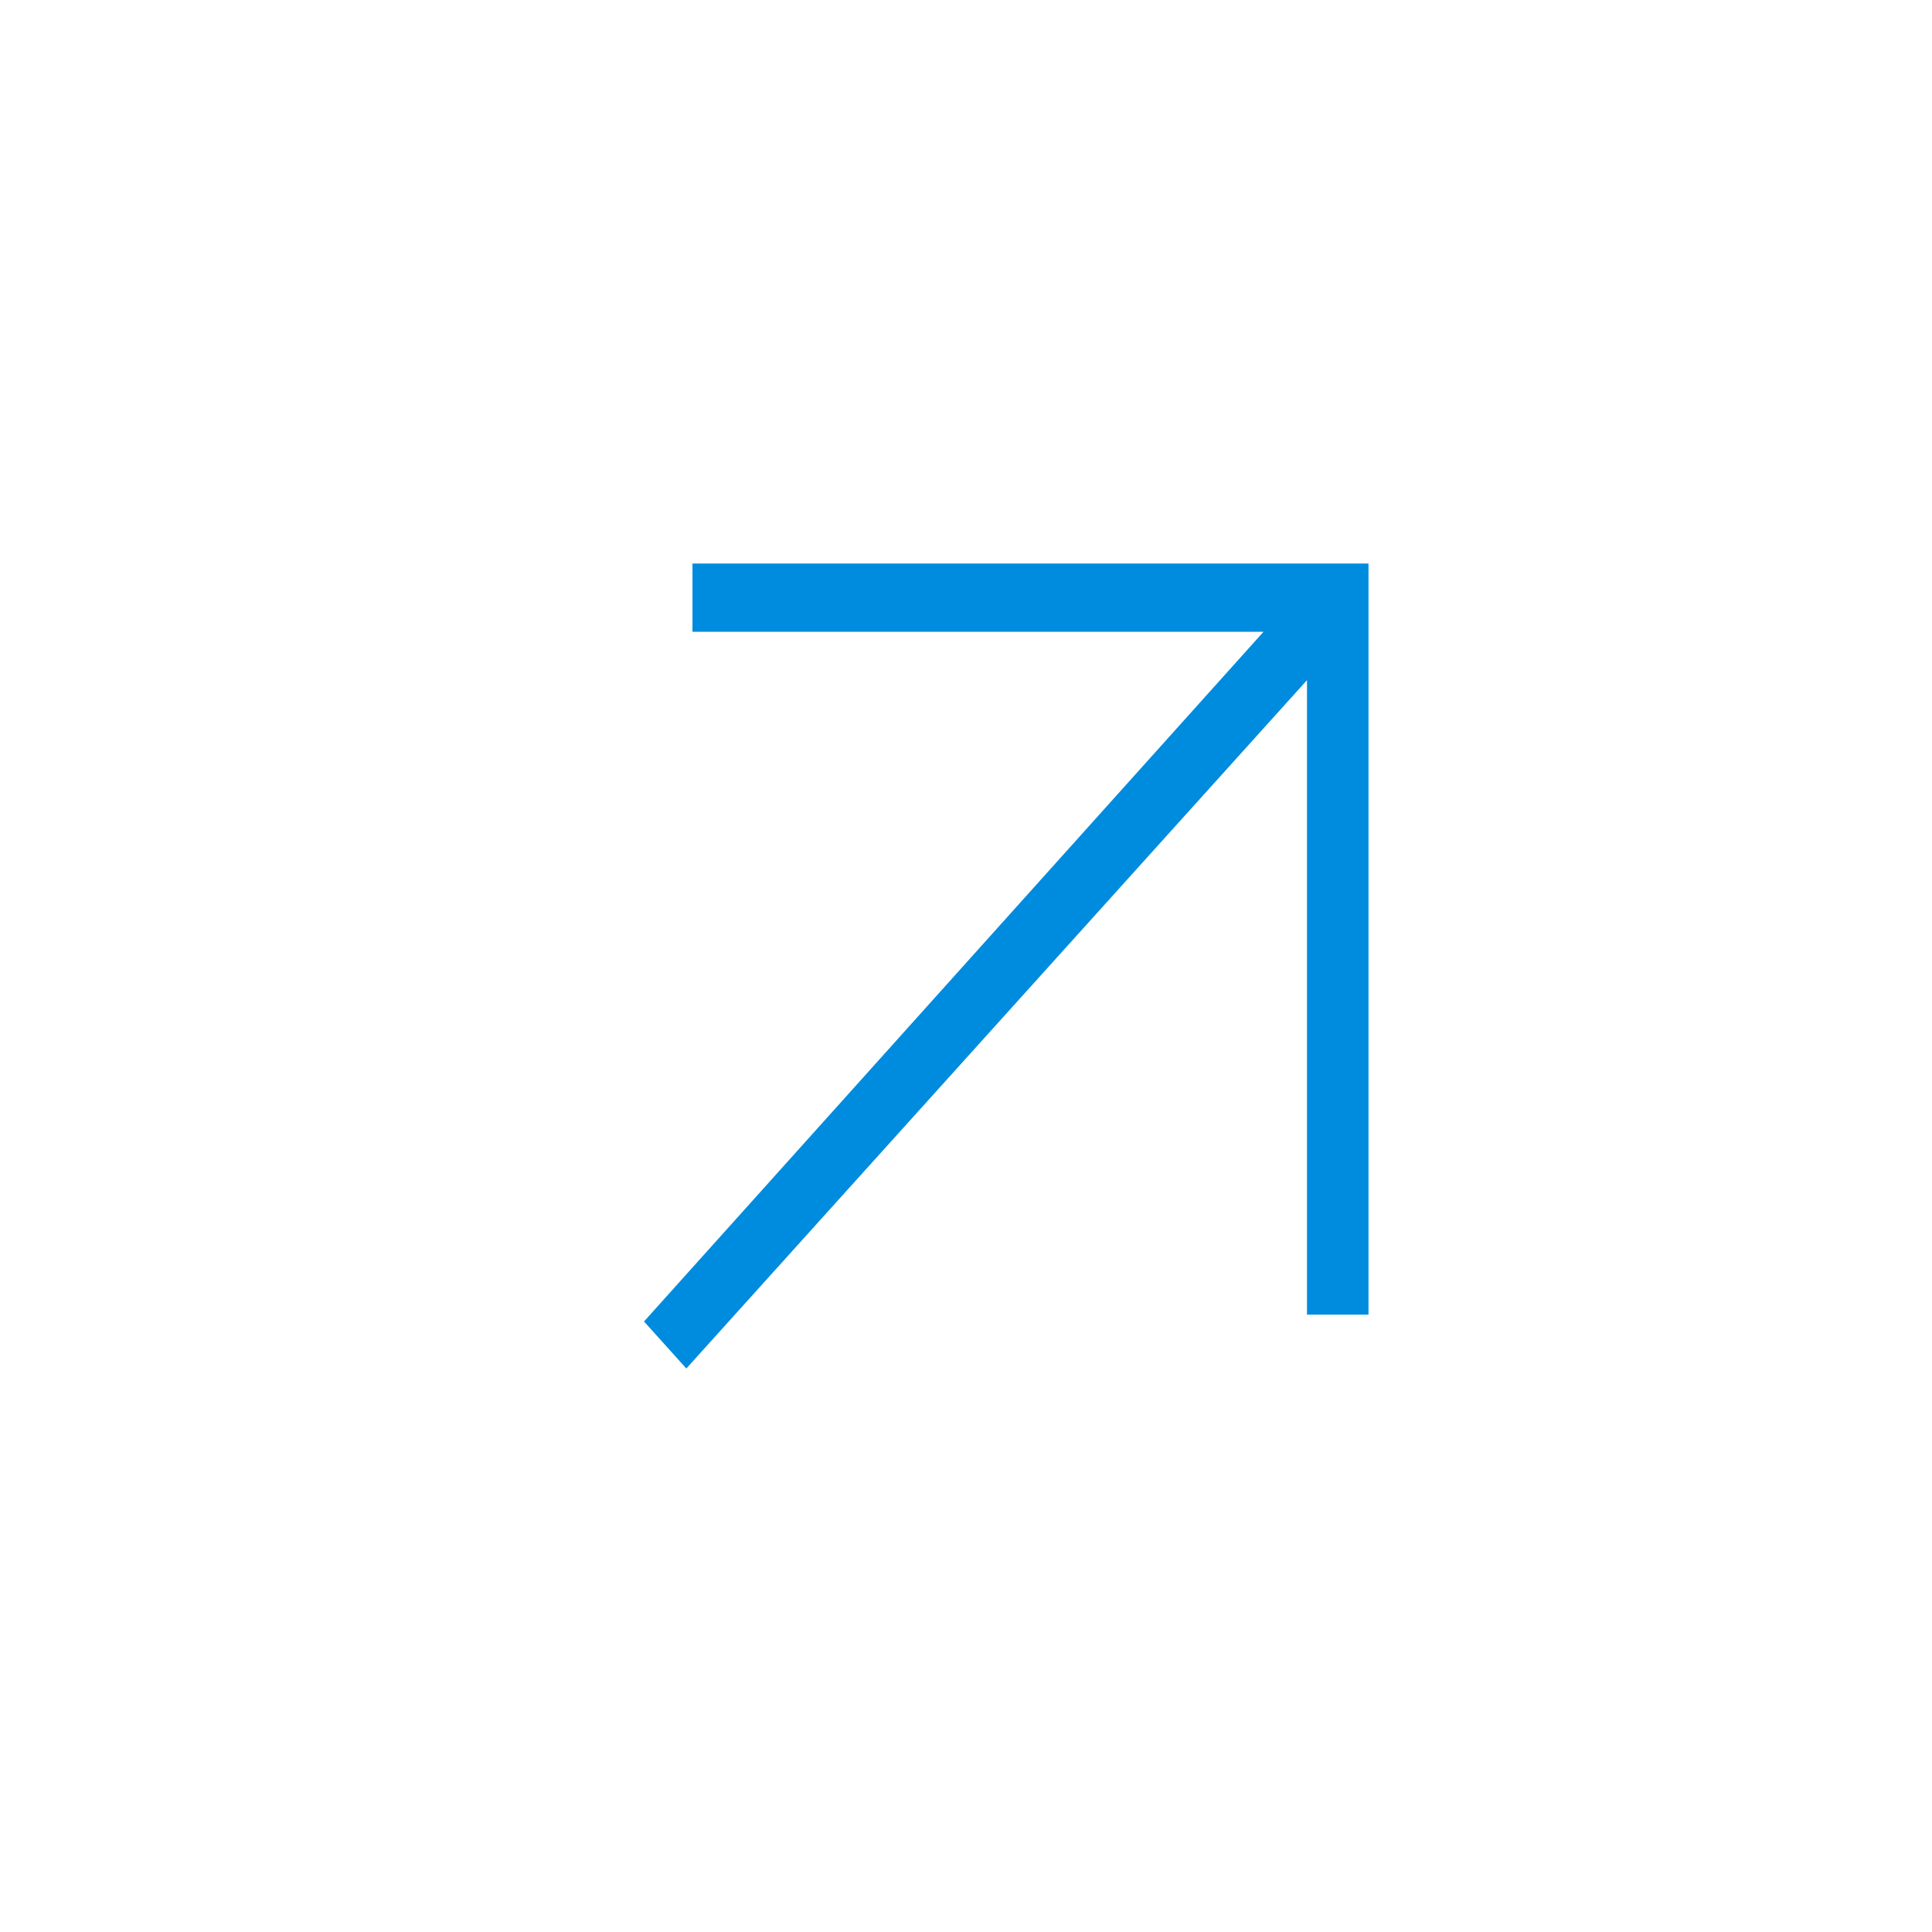
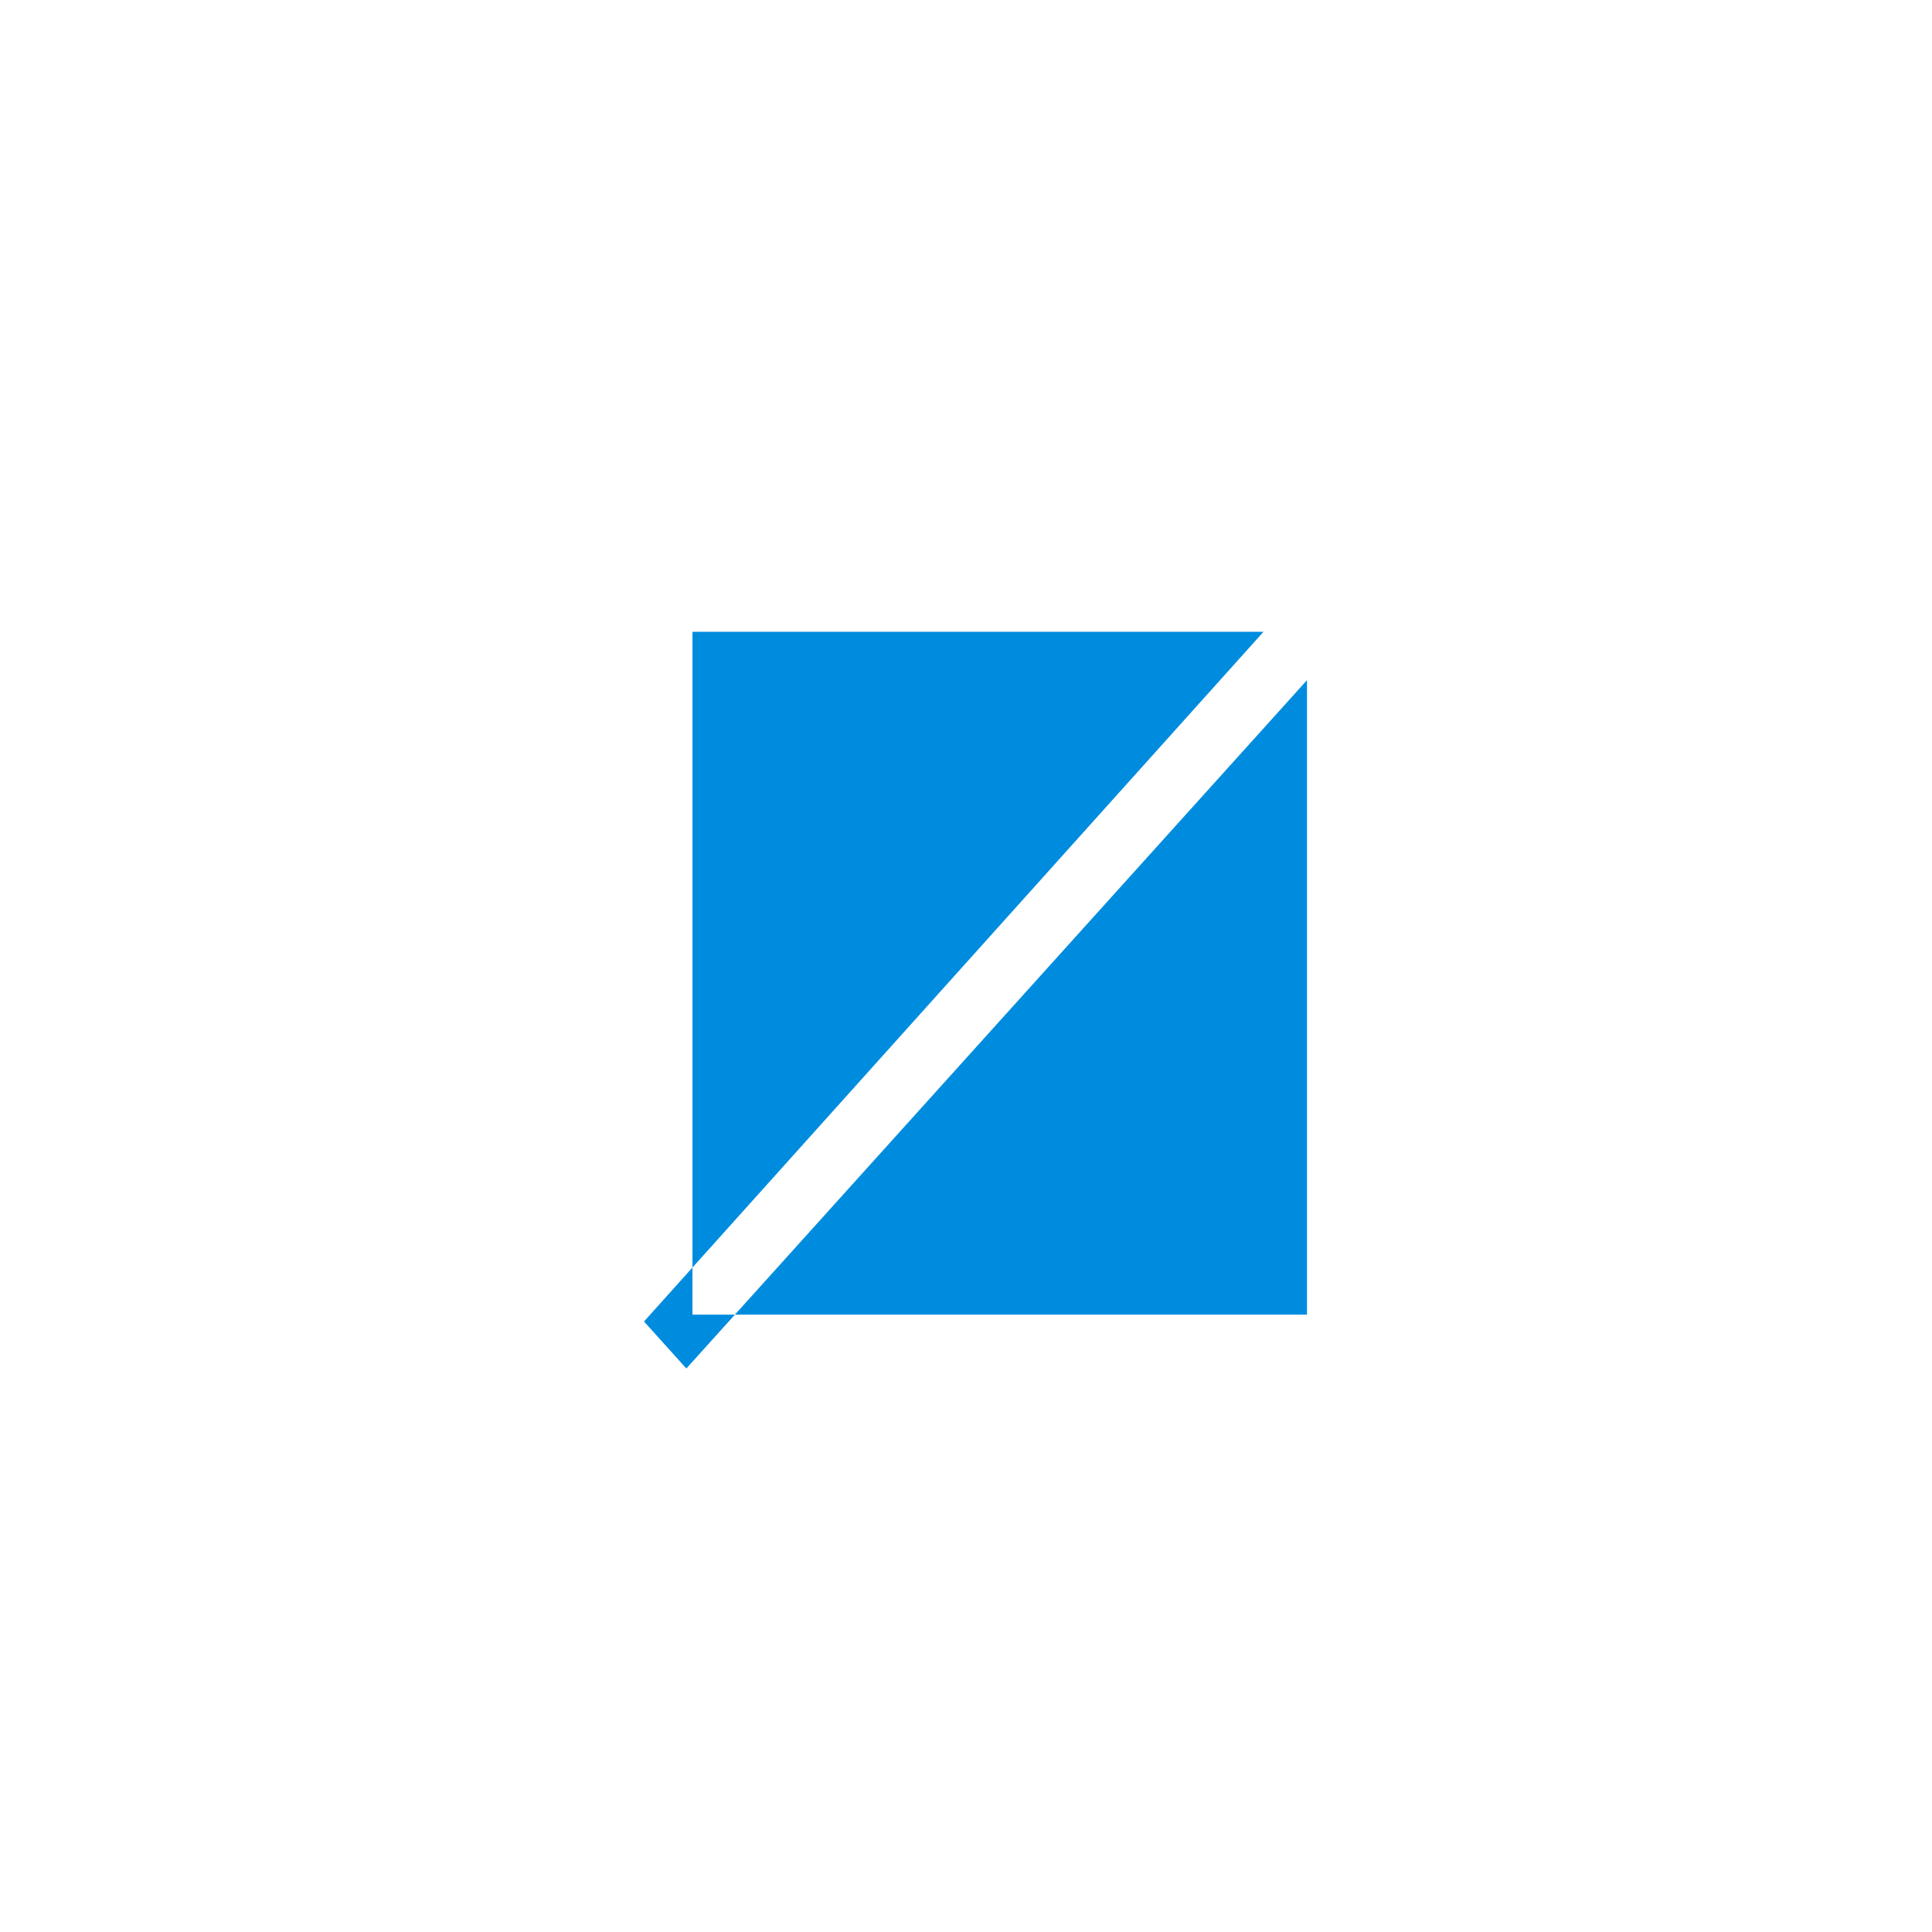
<svg xmlns="http://www.w3.org/2000/svg" width="24" height="24" viewBox="0 0 24 24" fill="none">
-   <path d="M8.526 17L8 16.416L15.696 7.848H8.602V7H17V16.331H16.236V8.449L8.526 17Z" fill="#008CDE" />
+   <path d="M8.526 17L8 16.416L15.696 7.848H8.602V7V16.331H16.236V8.449L8.526 17Z" fill="#008CDE" />
</svg>